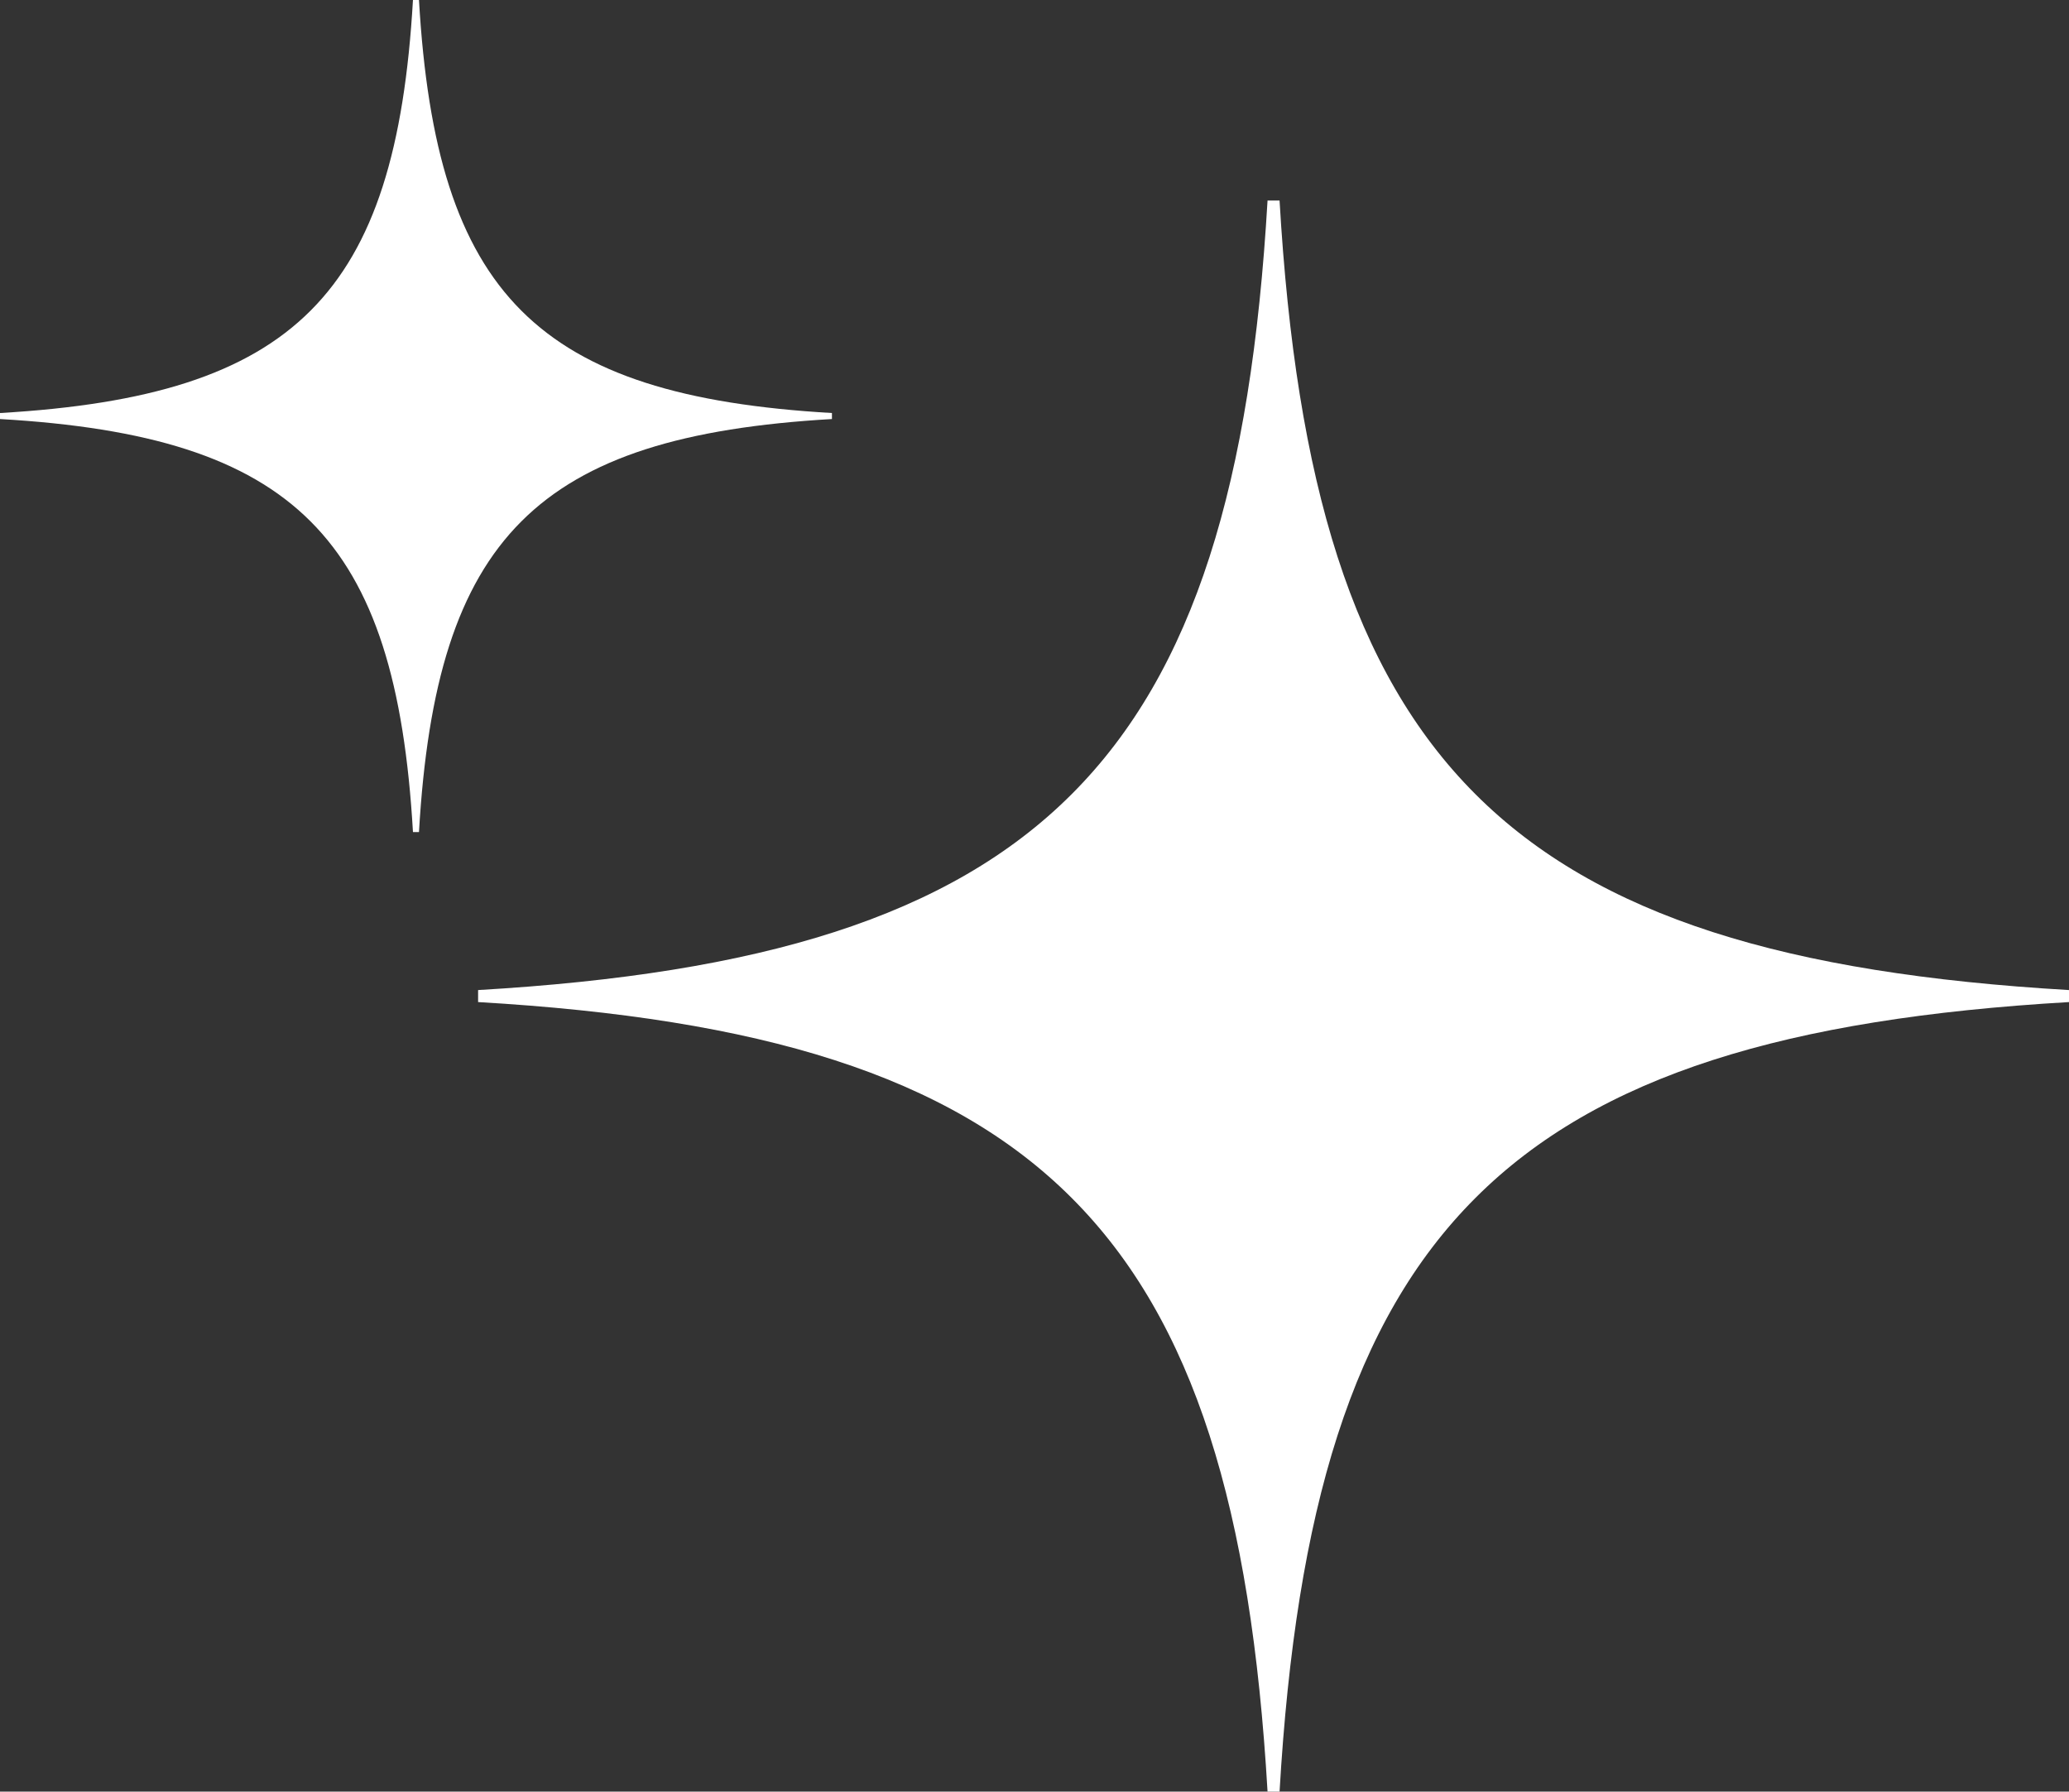
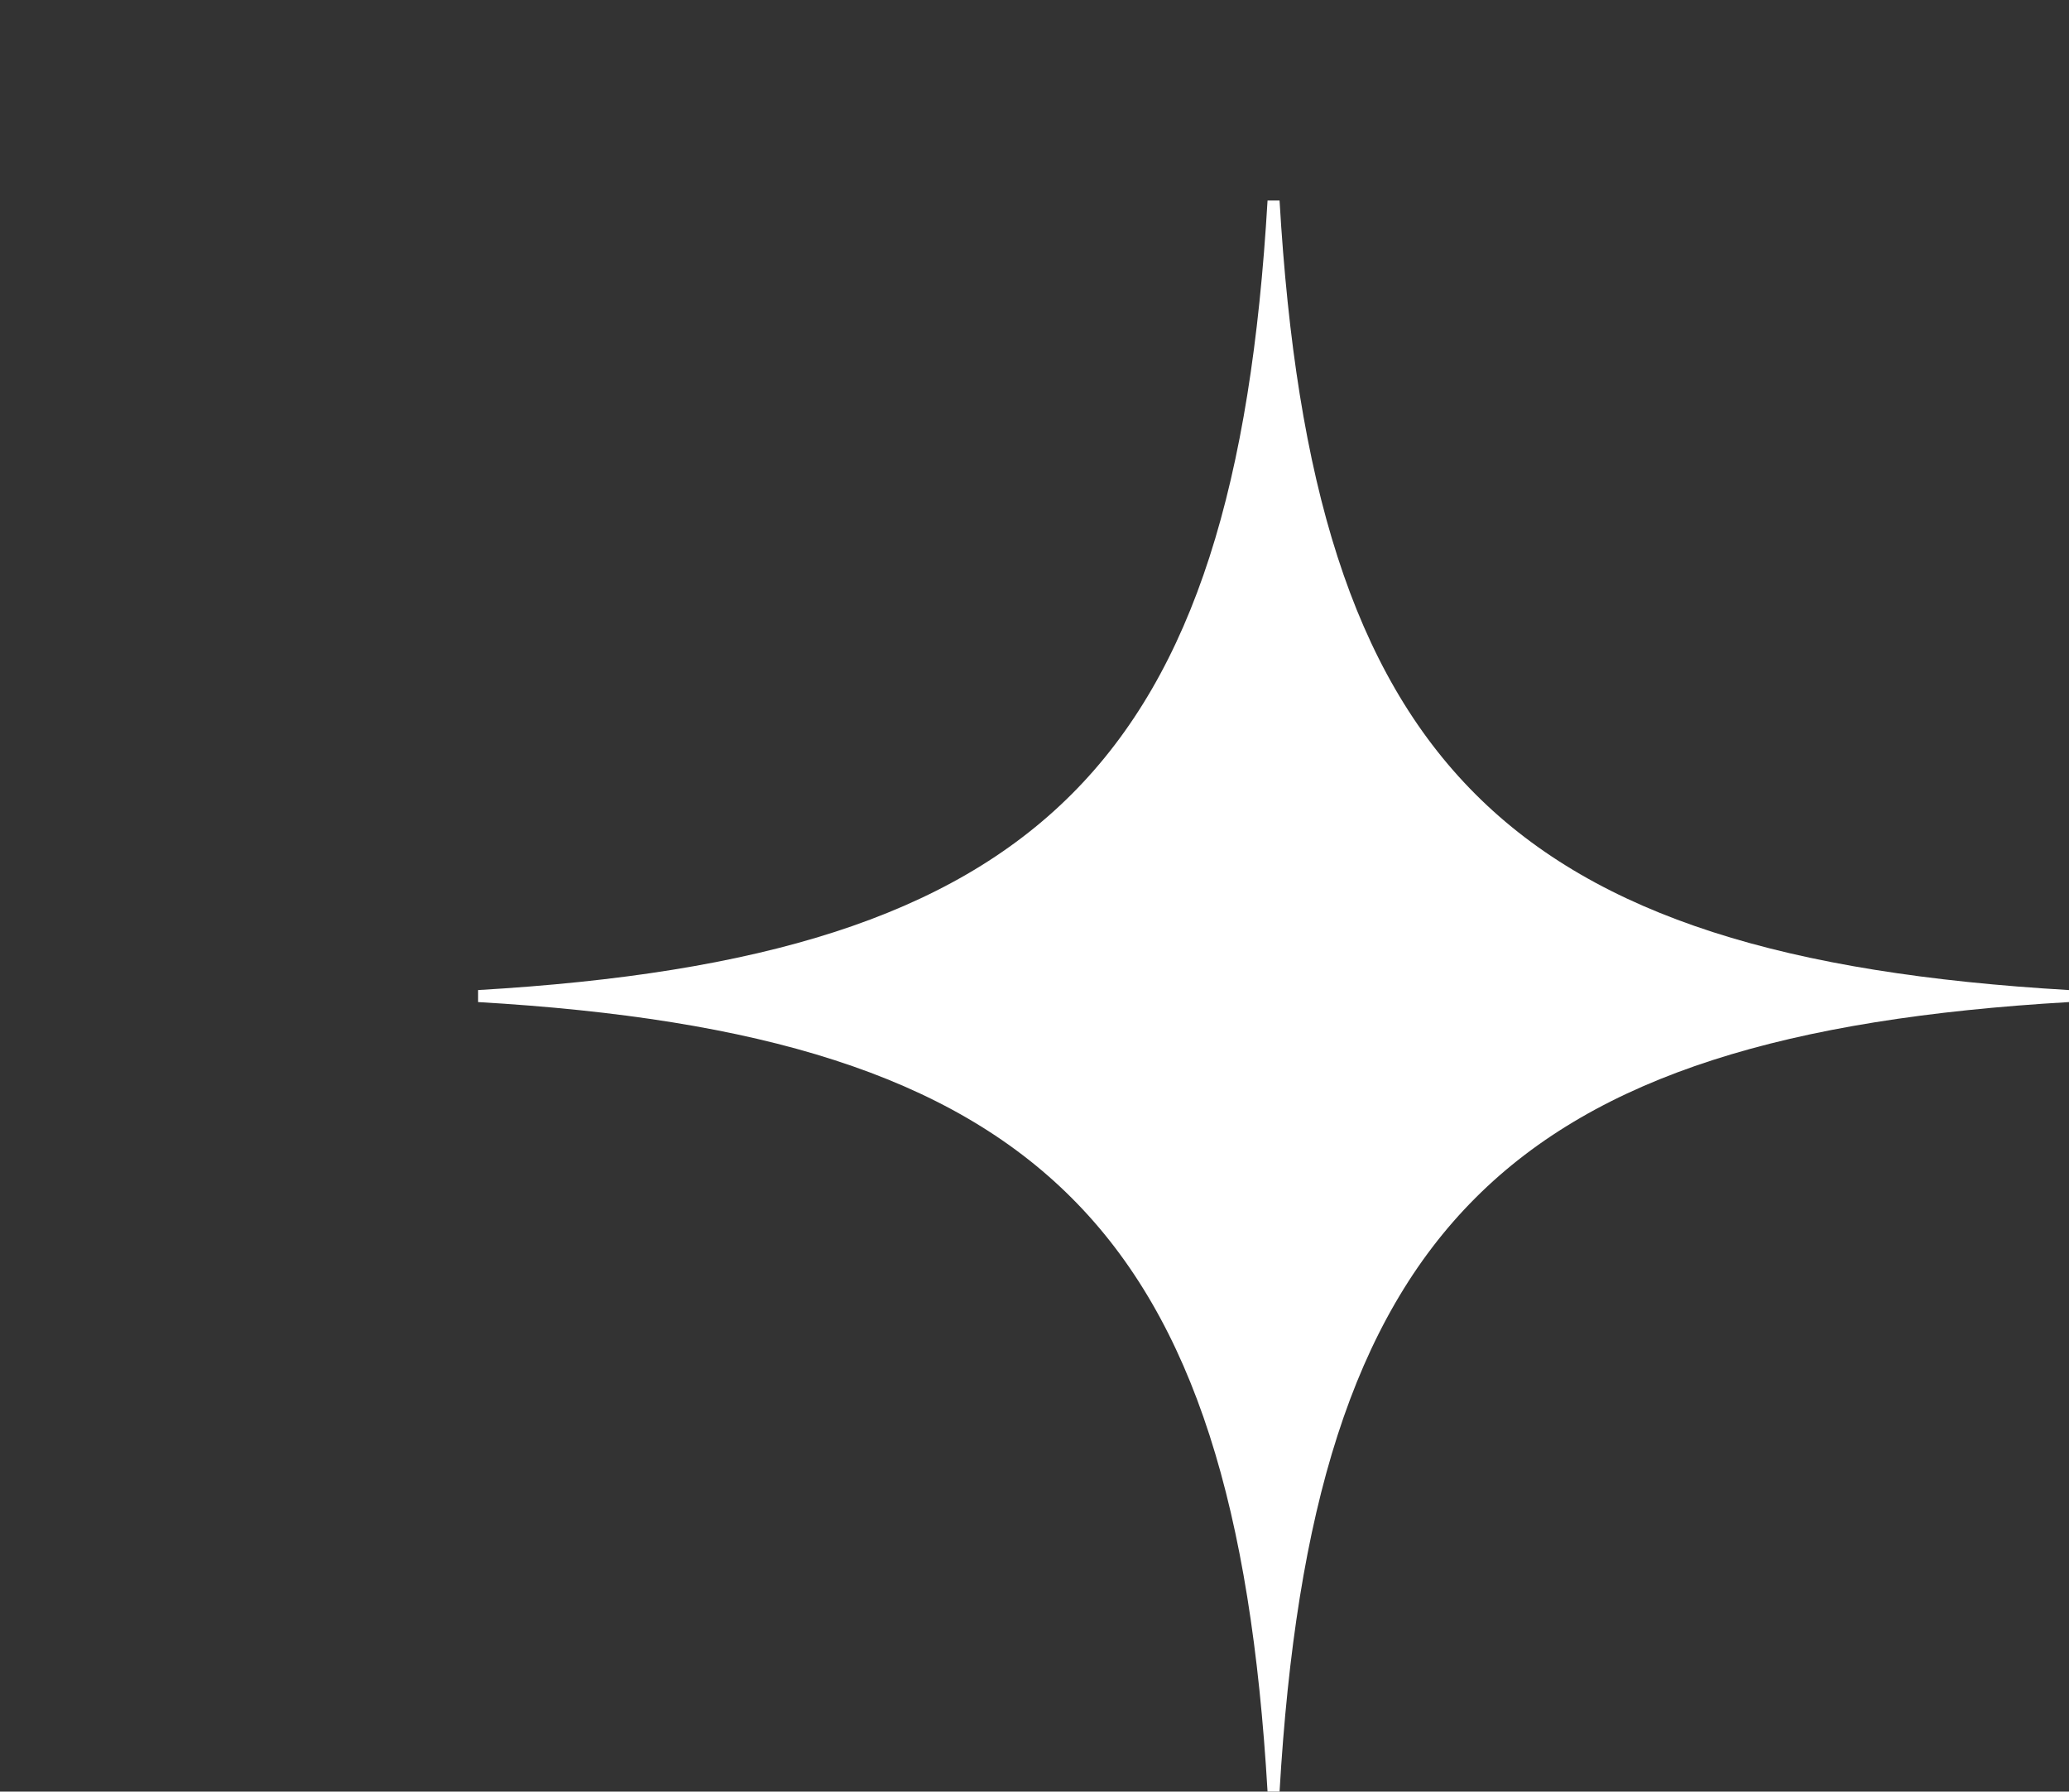
<svg xmlns="http://www.w3.org/2000/svg" id="Capa_2" viewBox="0 0 44.79 38.78">
  <rect x="0" y="0" width="44.79" height="38.78" fill="#333333" stroke="none" />
  <defs>
    <style>.cls-1{fill:#fff;}</style>
  </defs>
  <g id="Capa_1-2">
    <path class="cls-1" d="M44.79,21.43c-12.19-.71-16.38-4.9-17.09-17.09h-.26c-.71,12.19-4.9,16.38-17.09,17.09v.26c12.19.71,16.38,4.9,17.09,17.09h.26c.71-12.19,4.9-16.38,17.09-17.09v-.26Z" />
-     <path class="cls-1" d="M18.01,8.94c-6.38-.37-8.57-2.56-8.94-8.94h-.13c-.37,6.38-2.56,8.57-8.94,8.94v.13c6.38.37,8.57,2.56,8.94,8.94h.13c.37-6.38,2.56-8.57,8.94-8.94v-.13Z" />
  </g>
</svg>